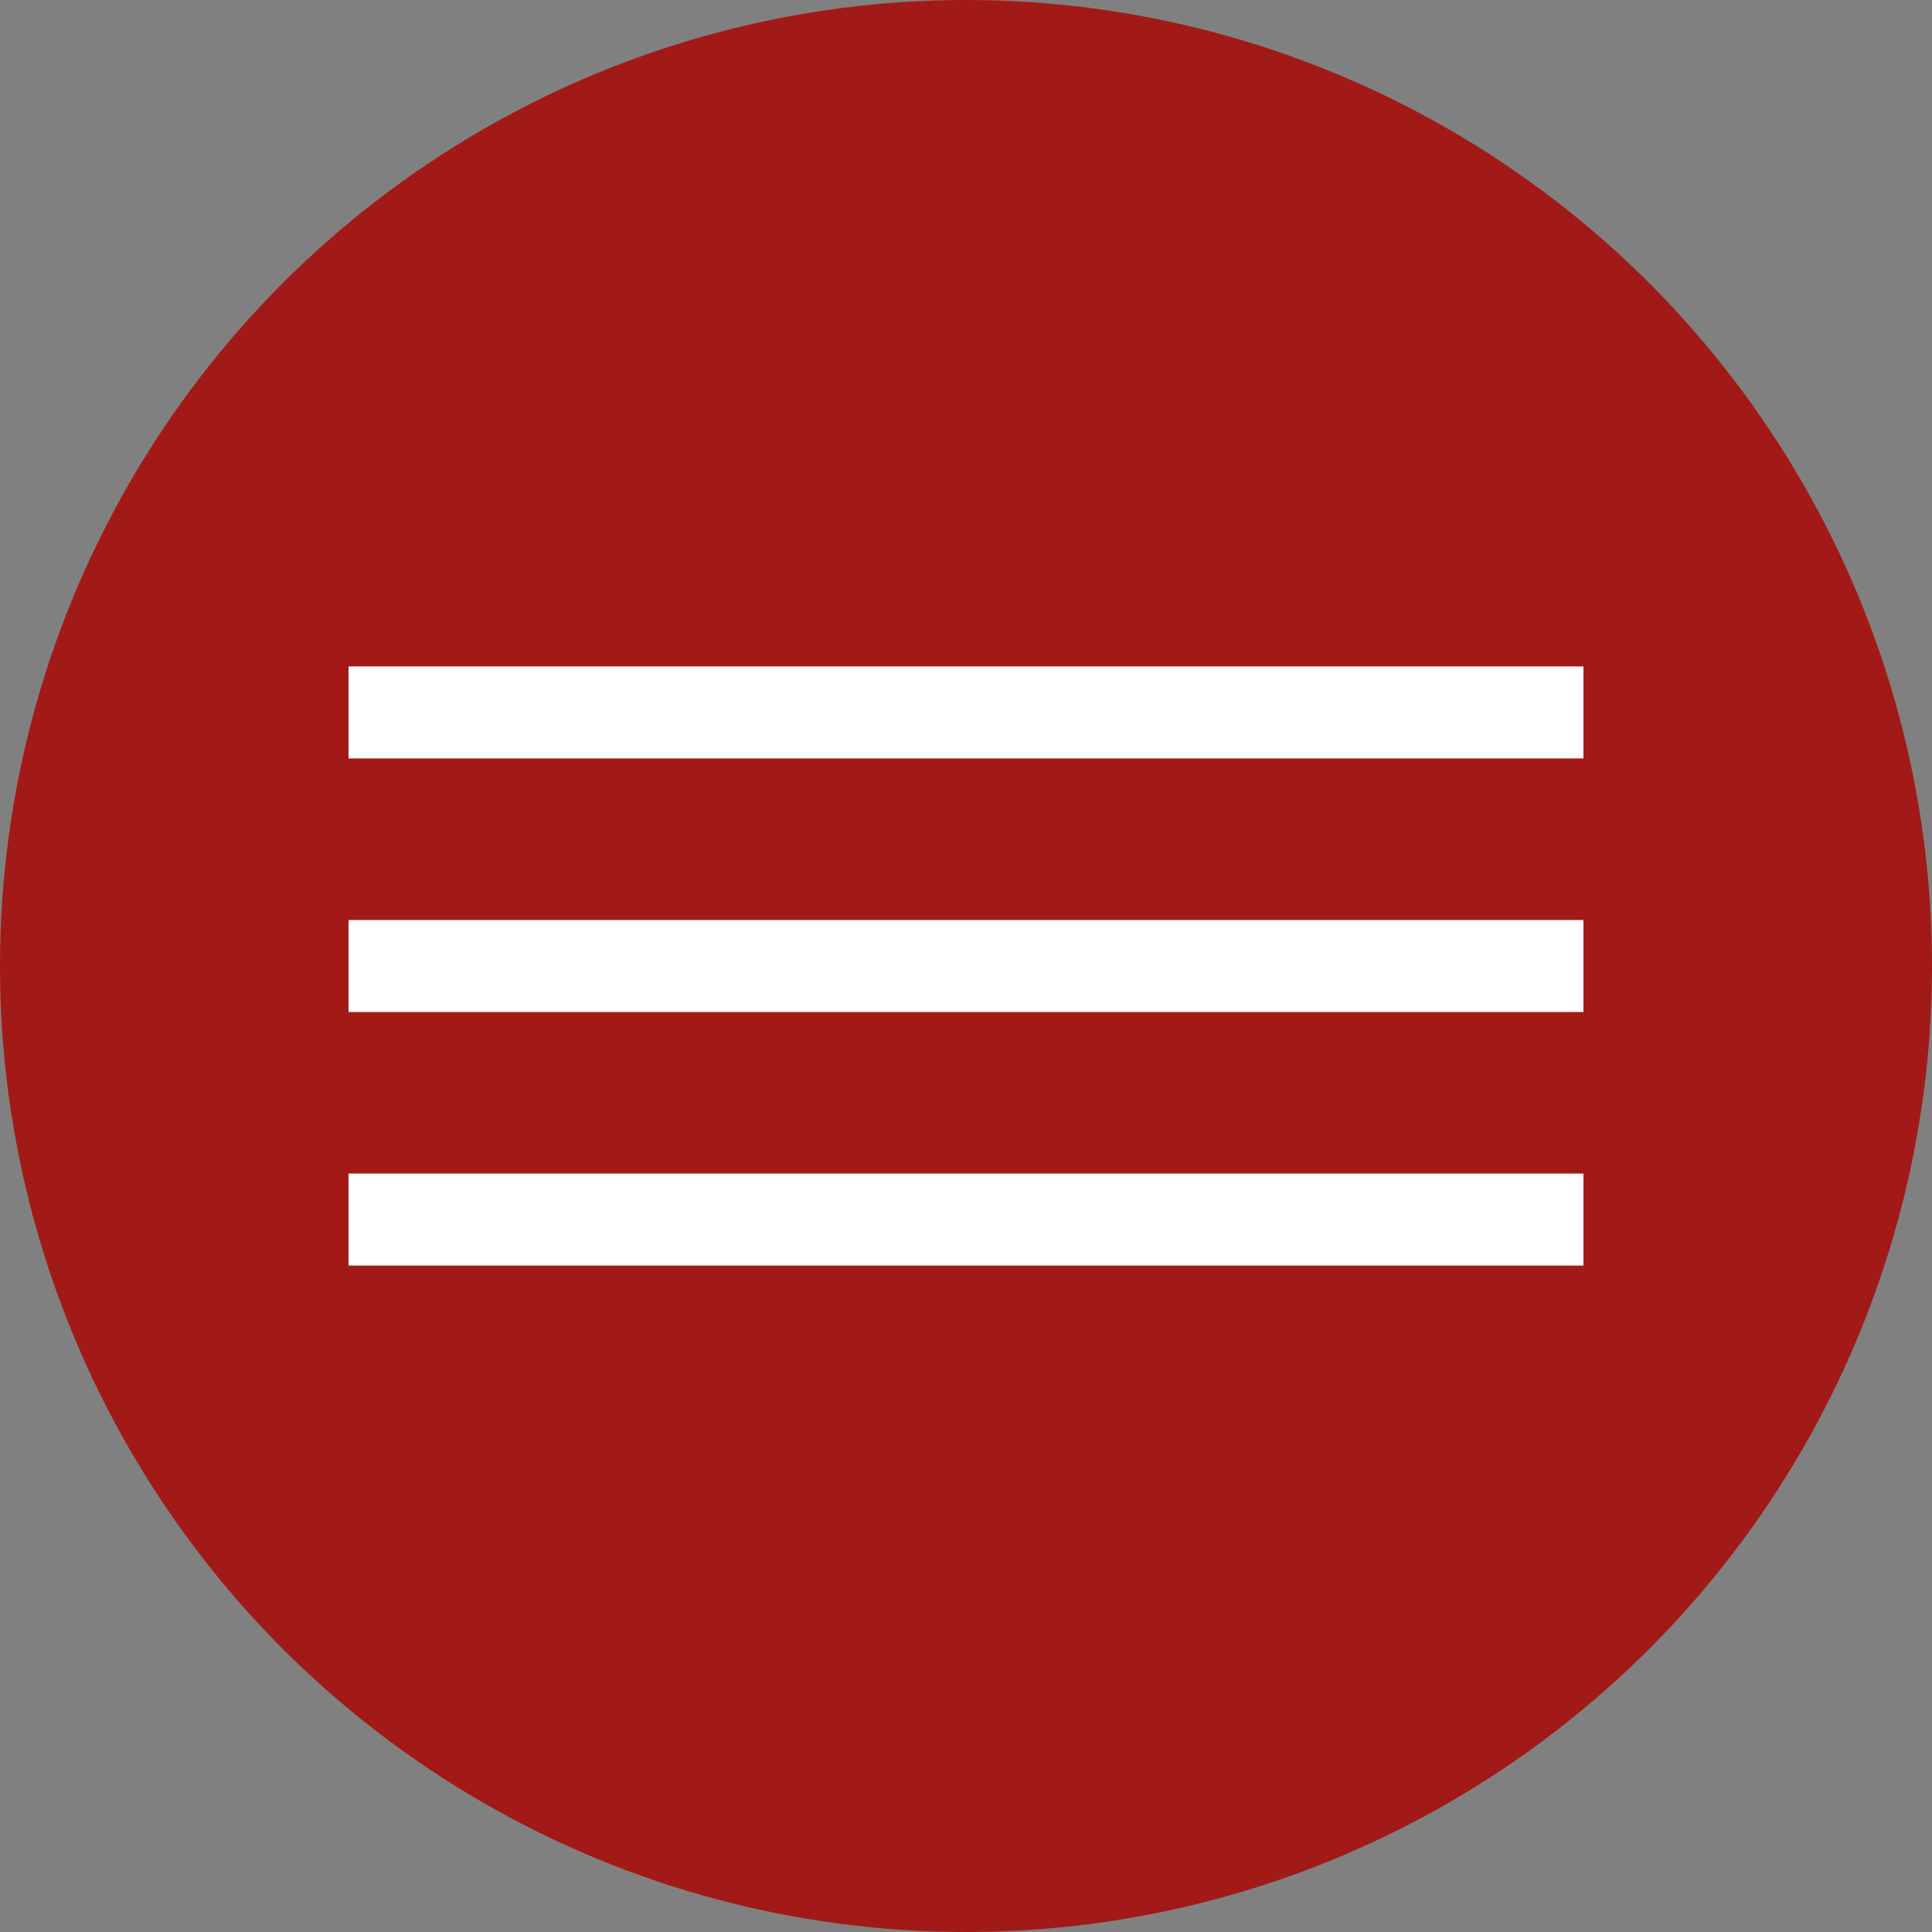
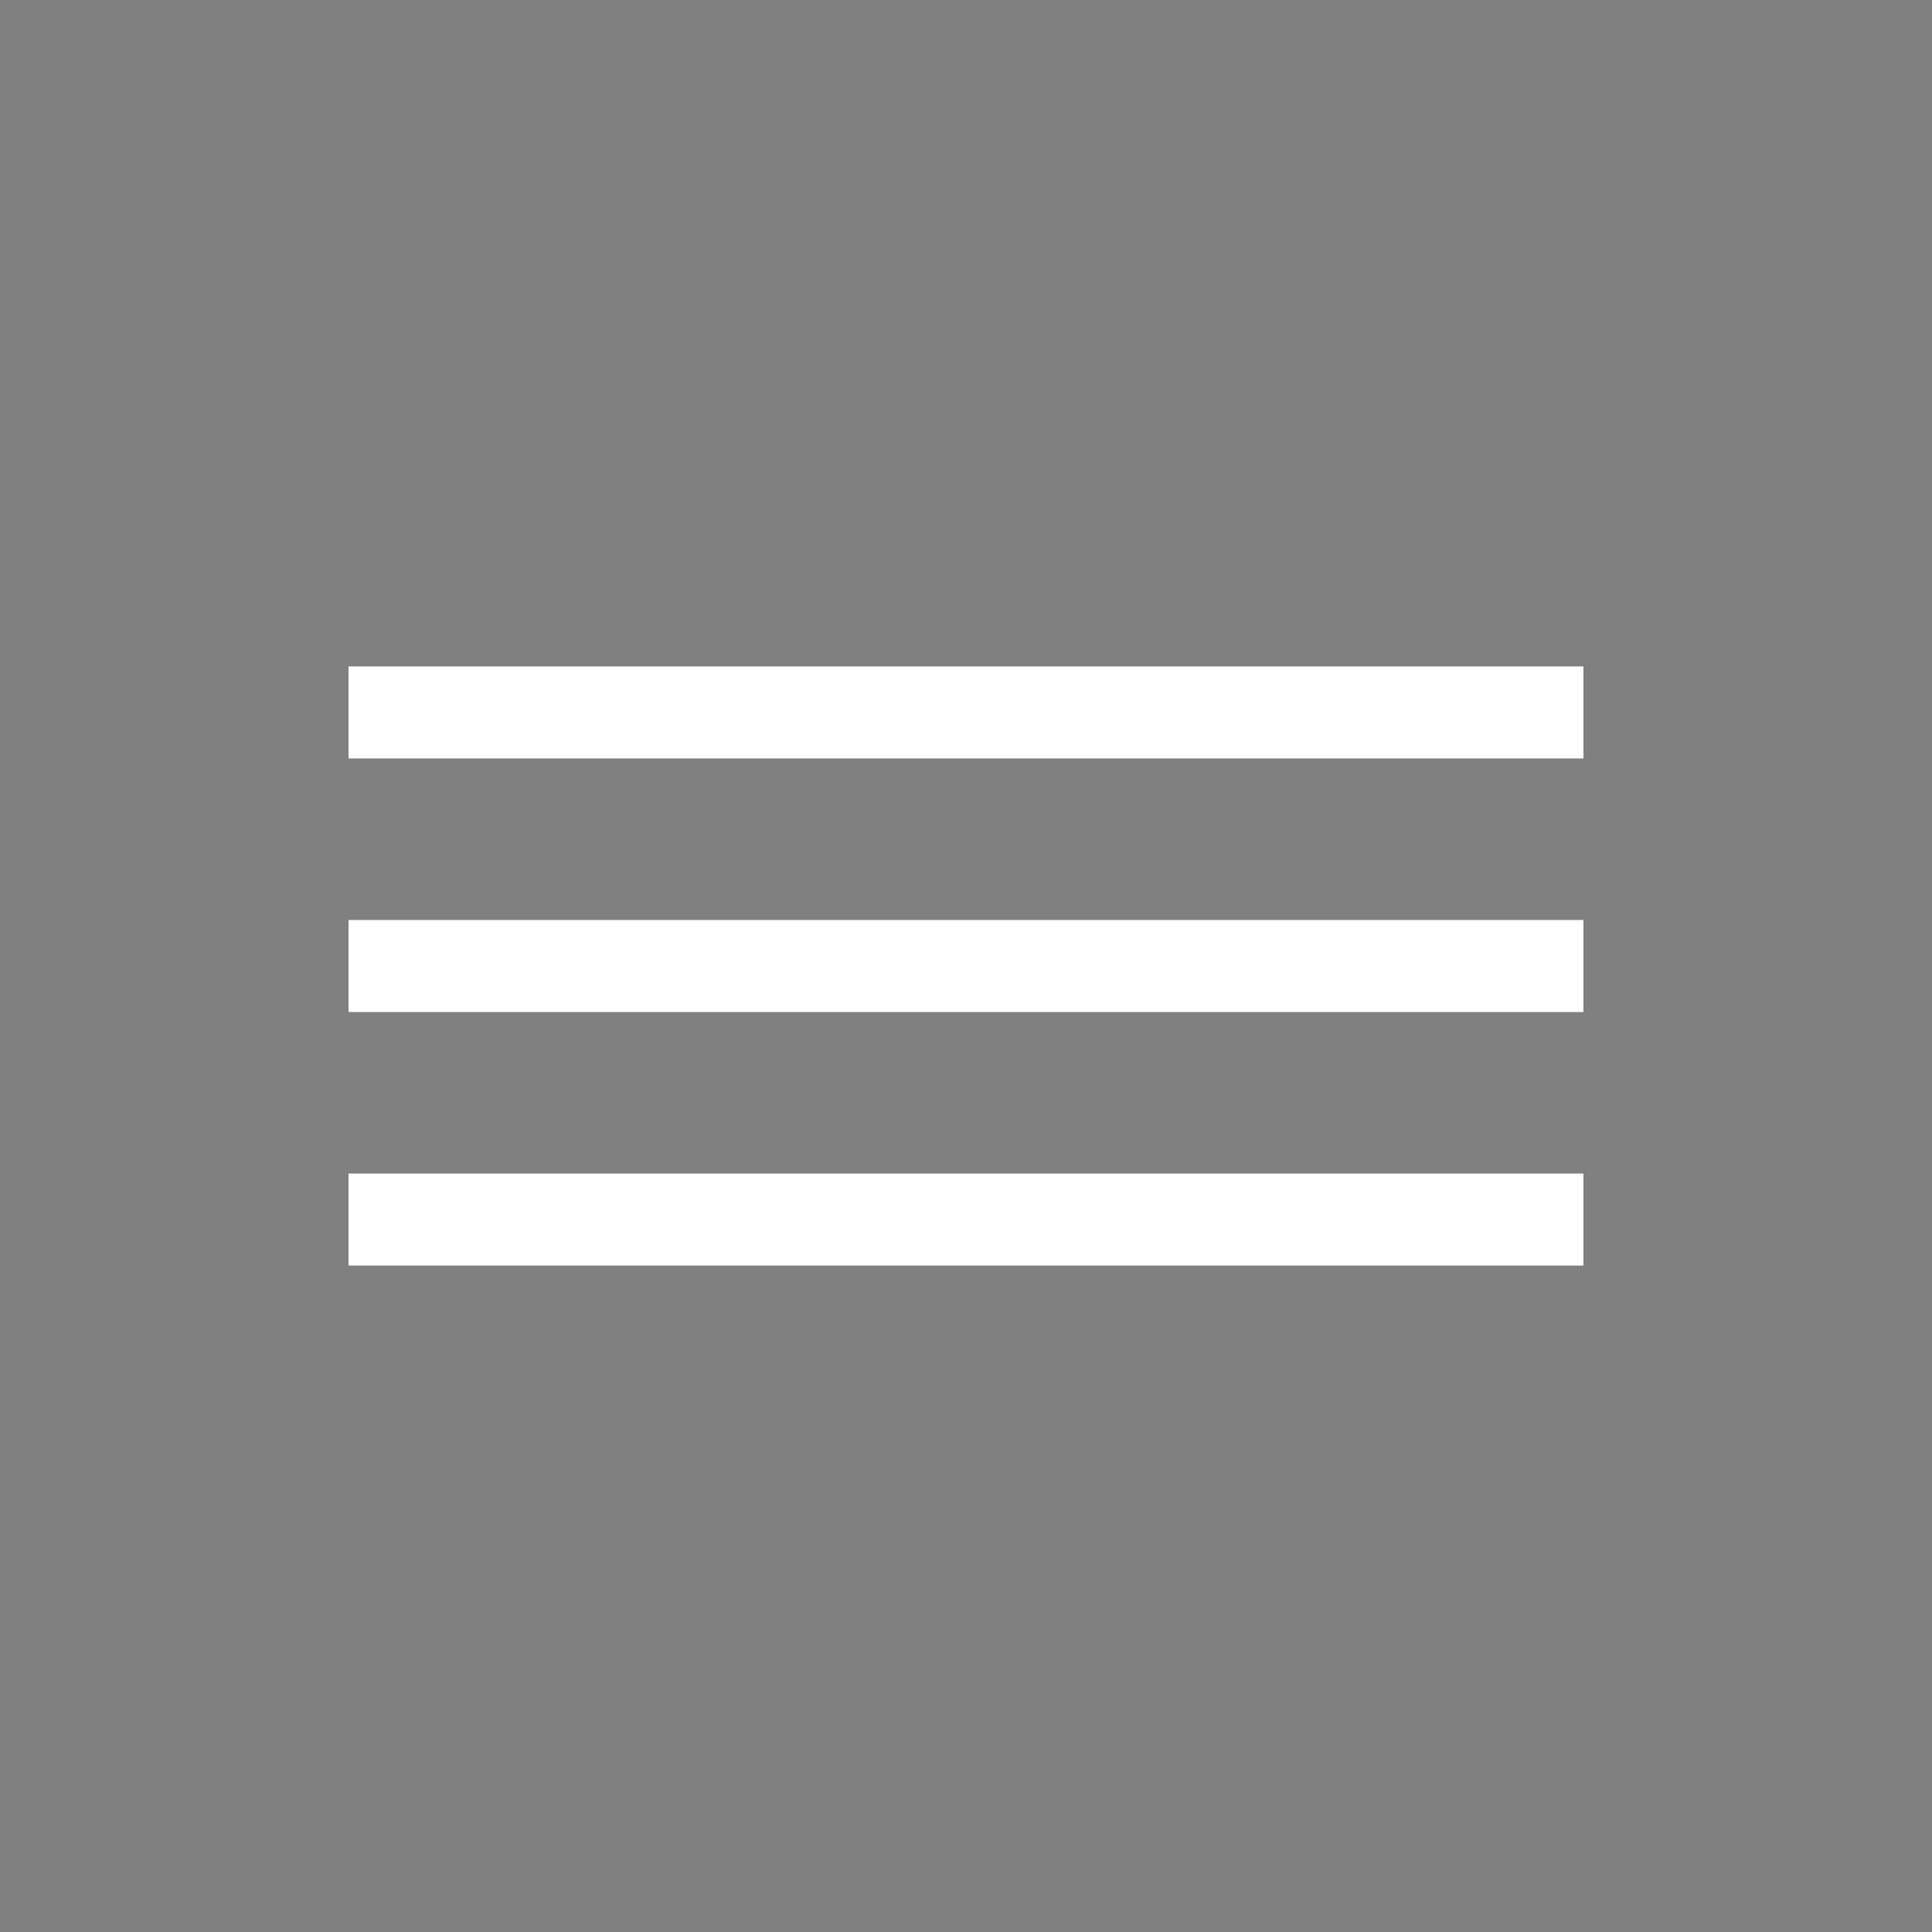
<svg xmlns="http://www.w3.org/2000/svg" version="1.1" x="0px" y="0px" width="45.5px" height="45.5px" viewBox="0 0 45.5 45.5" style="enable-background:new 0 0 45.5 45.5;" xml:space="preserve">
  <rect x="0" y="0" width="45.5" height="45.5" fill="#808080" stroke="none" />
  <style type="text/css">
	.st0{fill:#A21A17;}
	.st1{fill:#FFFFFF;}
</style>
  <defs>
</defs>
-   <circle class="st0" cx="22.75" cy="22.75" r="22.75" />
  <g>
    <rect x="8.208" y="15.695" class="st1" width="29.083" height="2.167" />
    <rect x="8.208" y="21.667" class="st1" width="29.083" height="2.167" />
    <rect x="8.208" y="27.638" class="st1" width="29.083" height="2.167" />
  </g>
</svg>